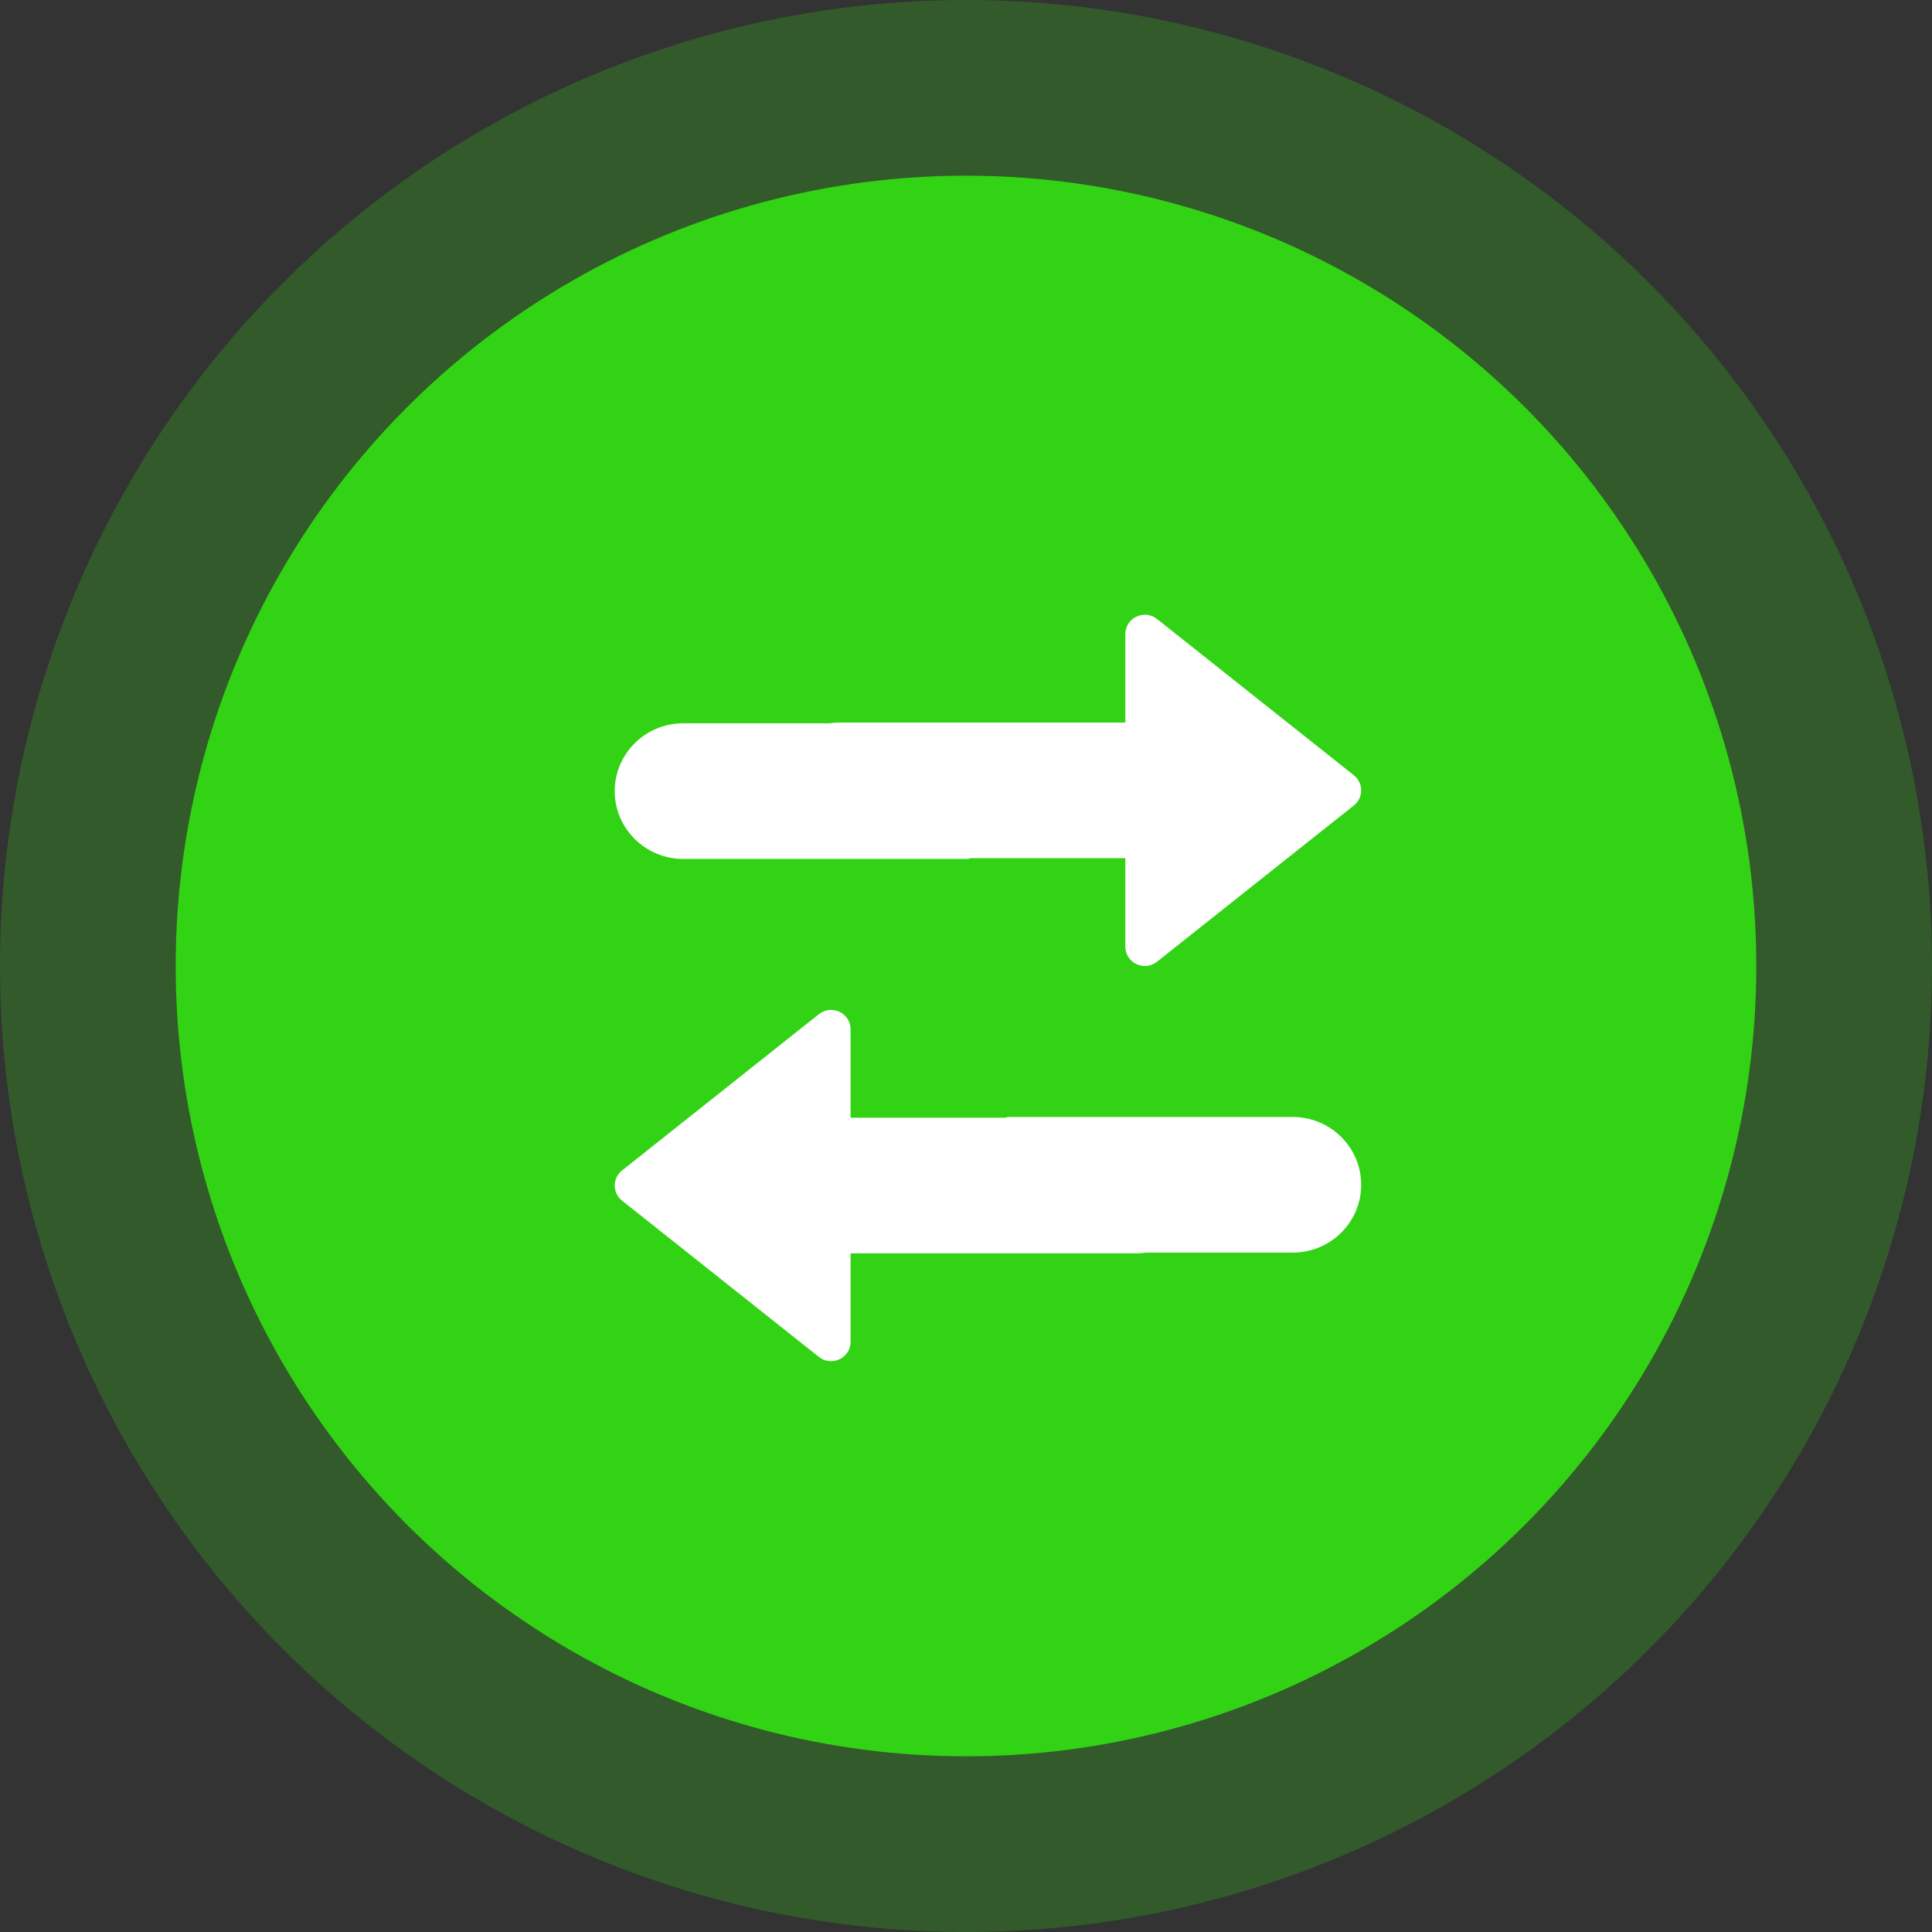
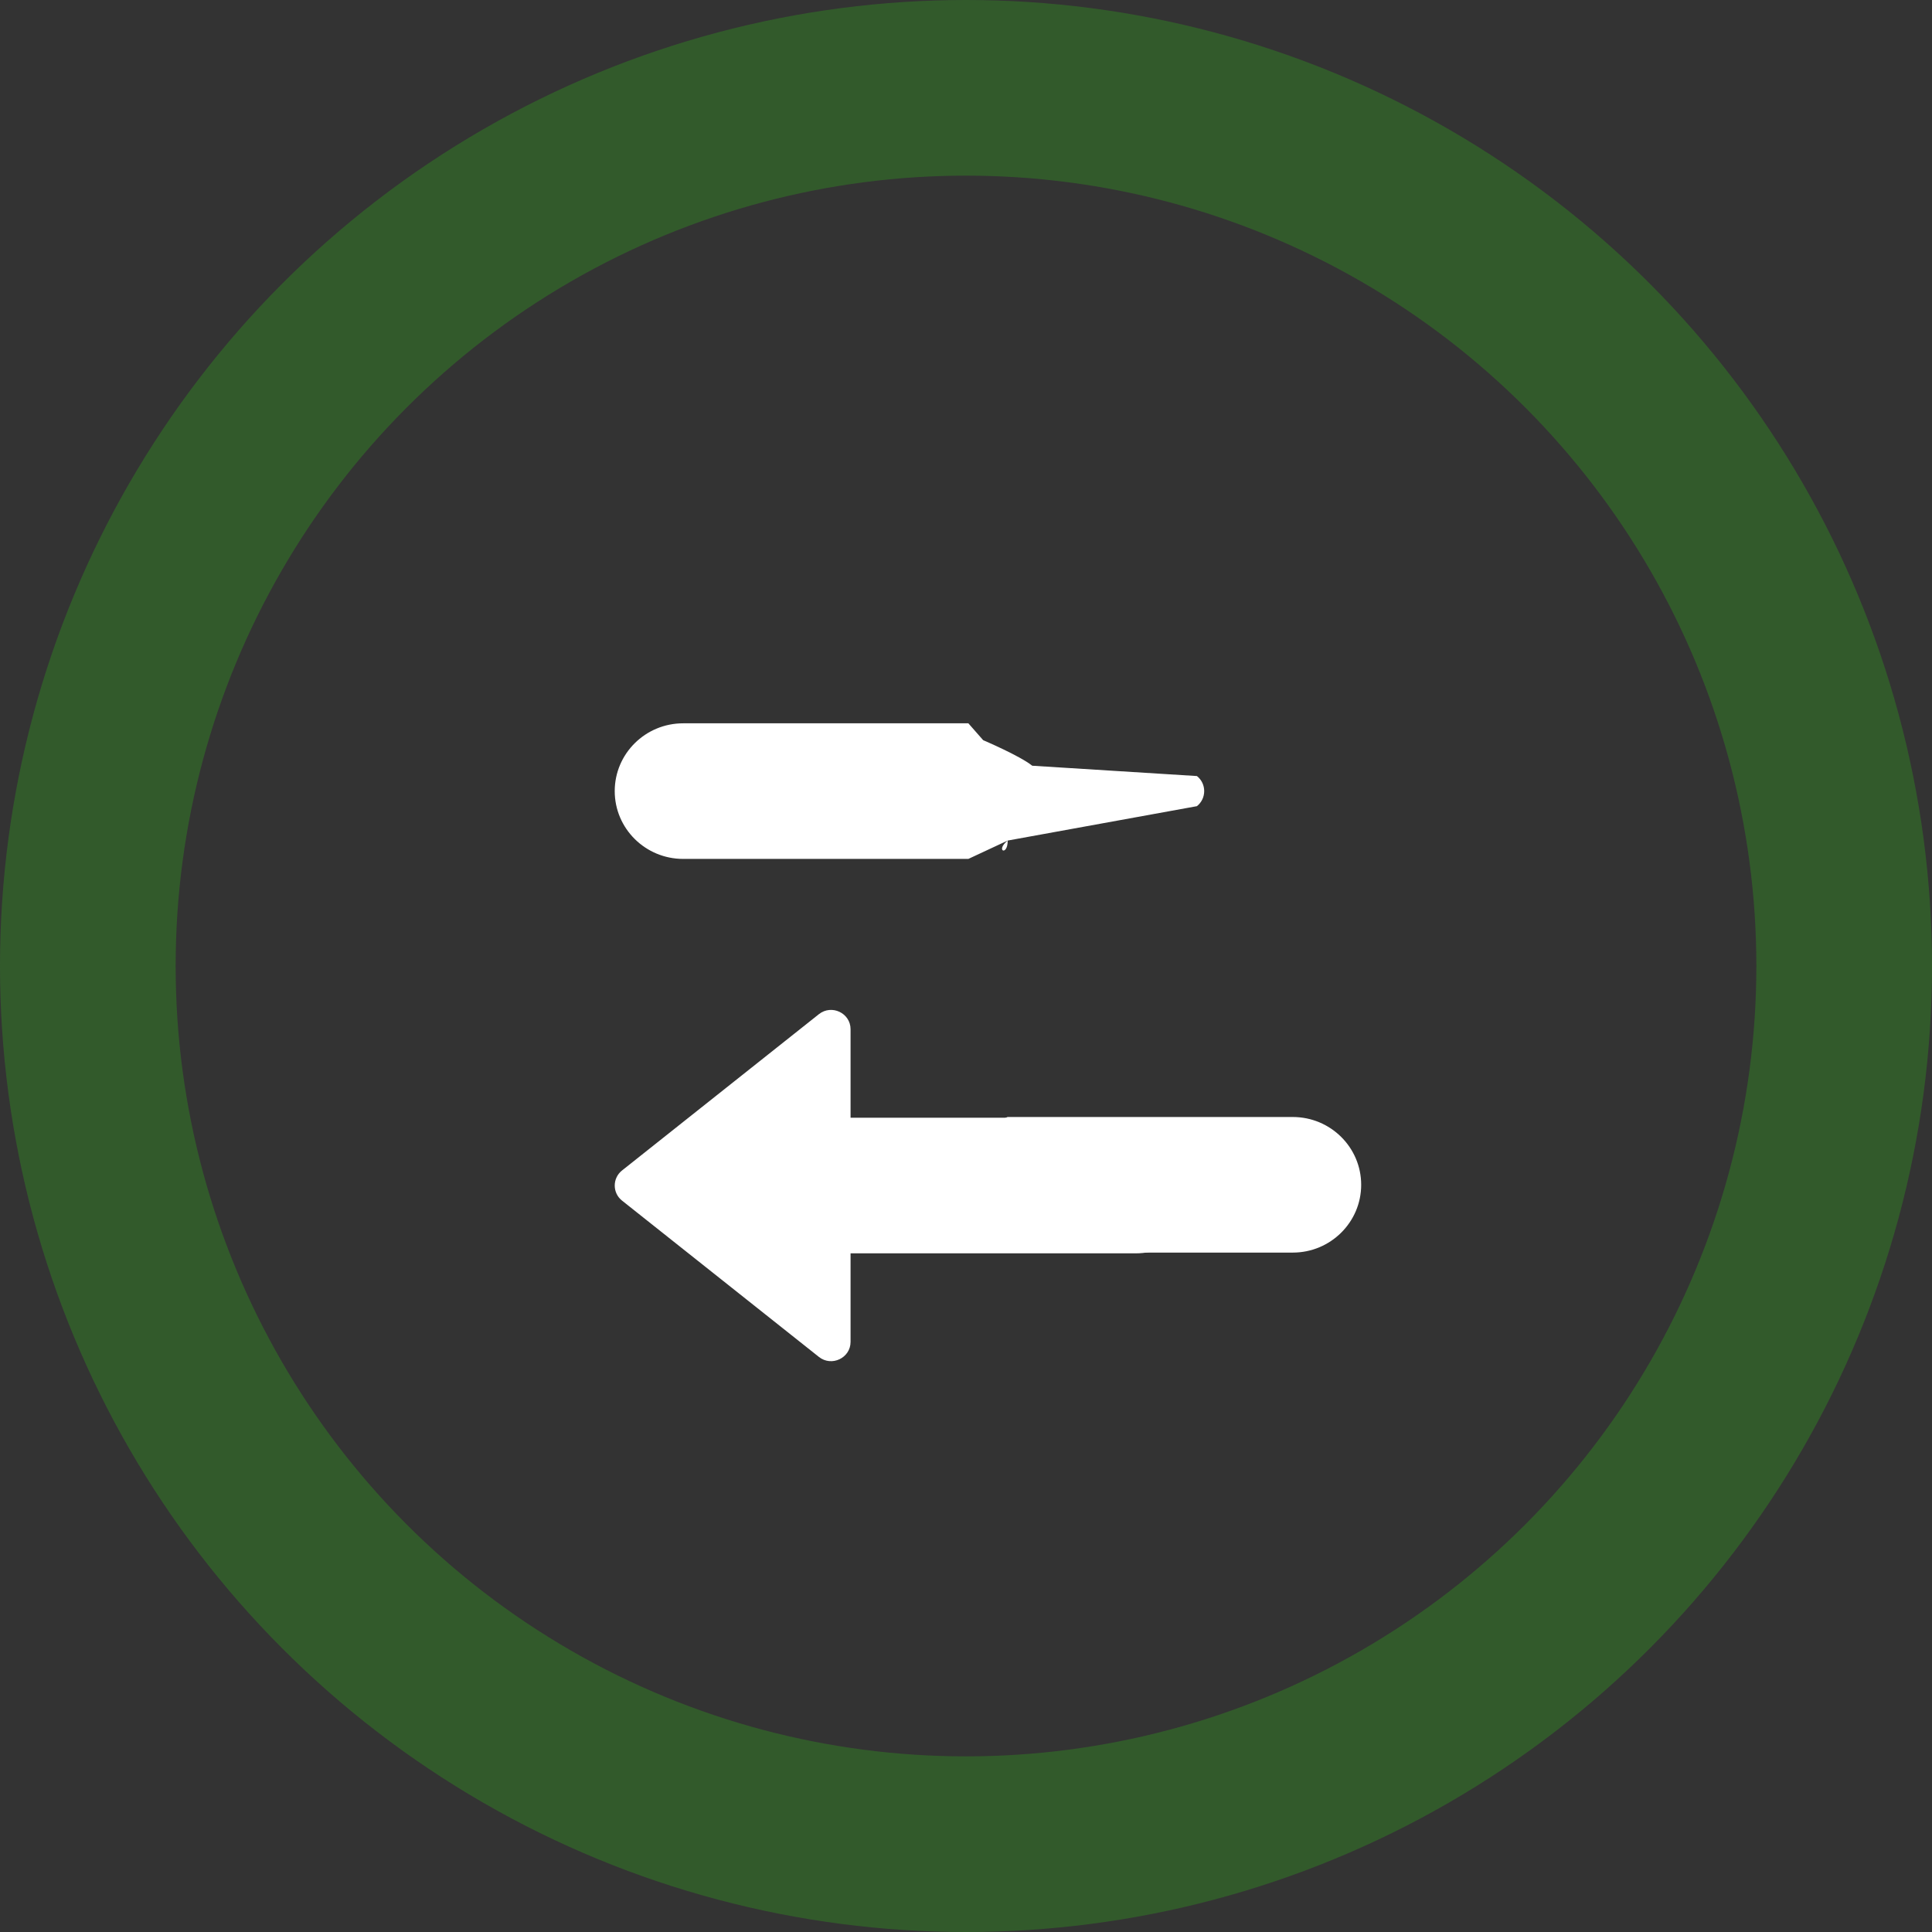
<svg xmlns="http://www.w3.org/2000/svg" width="44" height="44" viewBox="0 0 44 44" fill="none">
  <rect x="0" y="0" width="44" height="44" fill="#333333" stroke="none" />
  <g id="Import &amp; export">
    <g id="Ellipse 435">
-       <circle cx="22" cy="22" r="18" fill="#32D314" />
      <circle cx="22" cy="22" r="20" stroke="#32D314" stroke-opacity="0.25" stroke-width="4" />
    </g>
    <g id="Vector">
-       <path d="M26.35 21.903L30.834 18.343C31.055 18.167 31.055 17.833 30.834 17.657L26.35 14.097C26.06 13.867 25.629 14.072 25.629 14.44V16.456H19.133C18.273 16.456 17.575 17.148 17.575 18C17.575 18.852 18.273 19.544 19.133 19.544H25.629V21.56C25.629 21.928 26.059 22.133 26.35 21.903Z" fill="white" />
      <path d="M22.95 19.143L27.259 18.36C27.48 18.184 27.48 17.849 27.259 17.674L23.509 17.439C23.22 17.209 22.391 16.857 22.391 16.857L22.054 16.473H15.558C14.698 16.473 14 17.165 14 18.017C14 18.869 14.698 19.561 15.558 19.561H22.054L22.95 19.143C22.659 19.373 22.95 19.512 22.95 19.143Z" fill="white" />
    </g>
    <g id="Vector_2">
      <path d="M18.65 23.097L14.166 26.657C13.945 26.833 13.945 27.167 14.166 27.343L18.65 30.903C18.94 31.133 19.371 30.928 19.371 30.56V28.544H25.867C26.727 28.544 27.425 27.852 27.425 27C27.425 26.148 26.727 25.456 25.867 25.456H19.371V23.44C19.371 23.072 18.941 22.867 18.65 23.097Z" fill="white" />
      <path d="M22.05 25.857L17.741 26.64C17.52 26.816 17.52 27.151 17.741 27.326L21.491 27.561C21.78 27.791 22.609 28.143 22.609 28.143L22.946 28.527H29.442C30.302 28.527 31 27.835 31 26.983C31 26.131 30.302 25.439 29.442 25.439H22.946L22.05 25.857C22.341 25.627 22.05 25.488 22.05 25.857Z" fill="white" />
    </g>
  </g>
</svg>